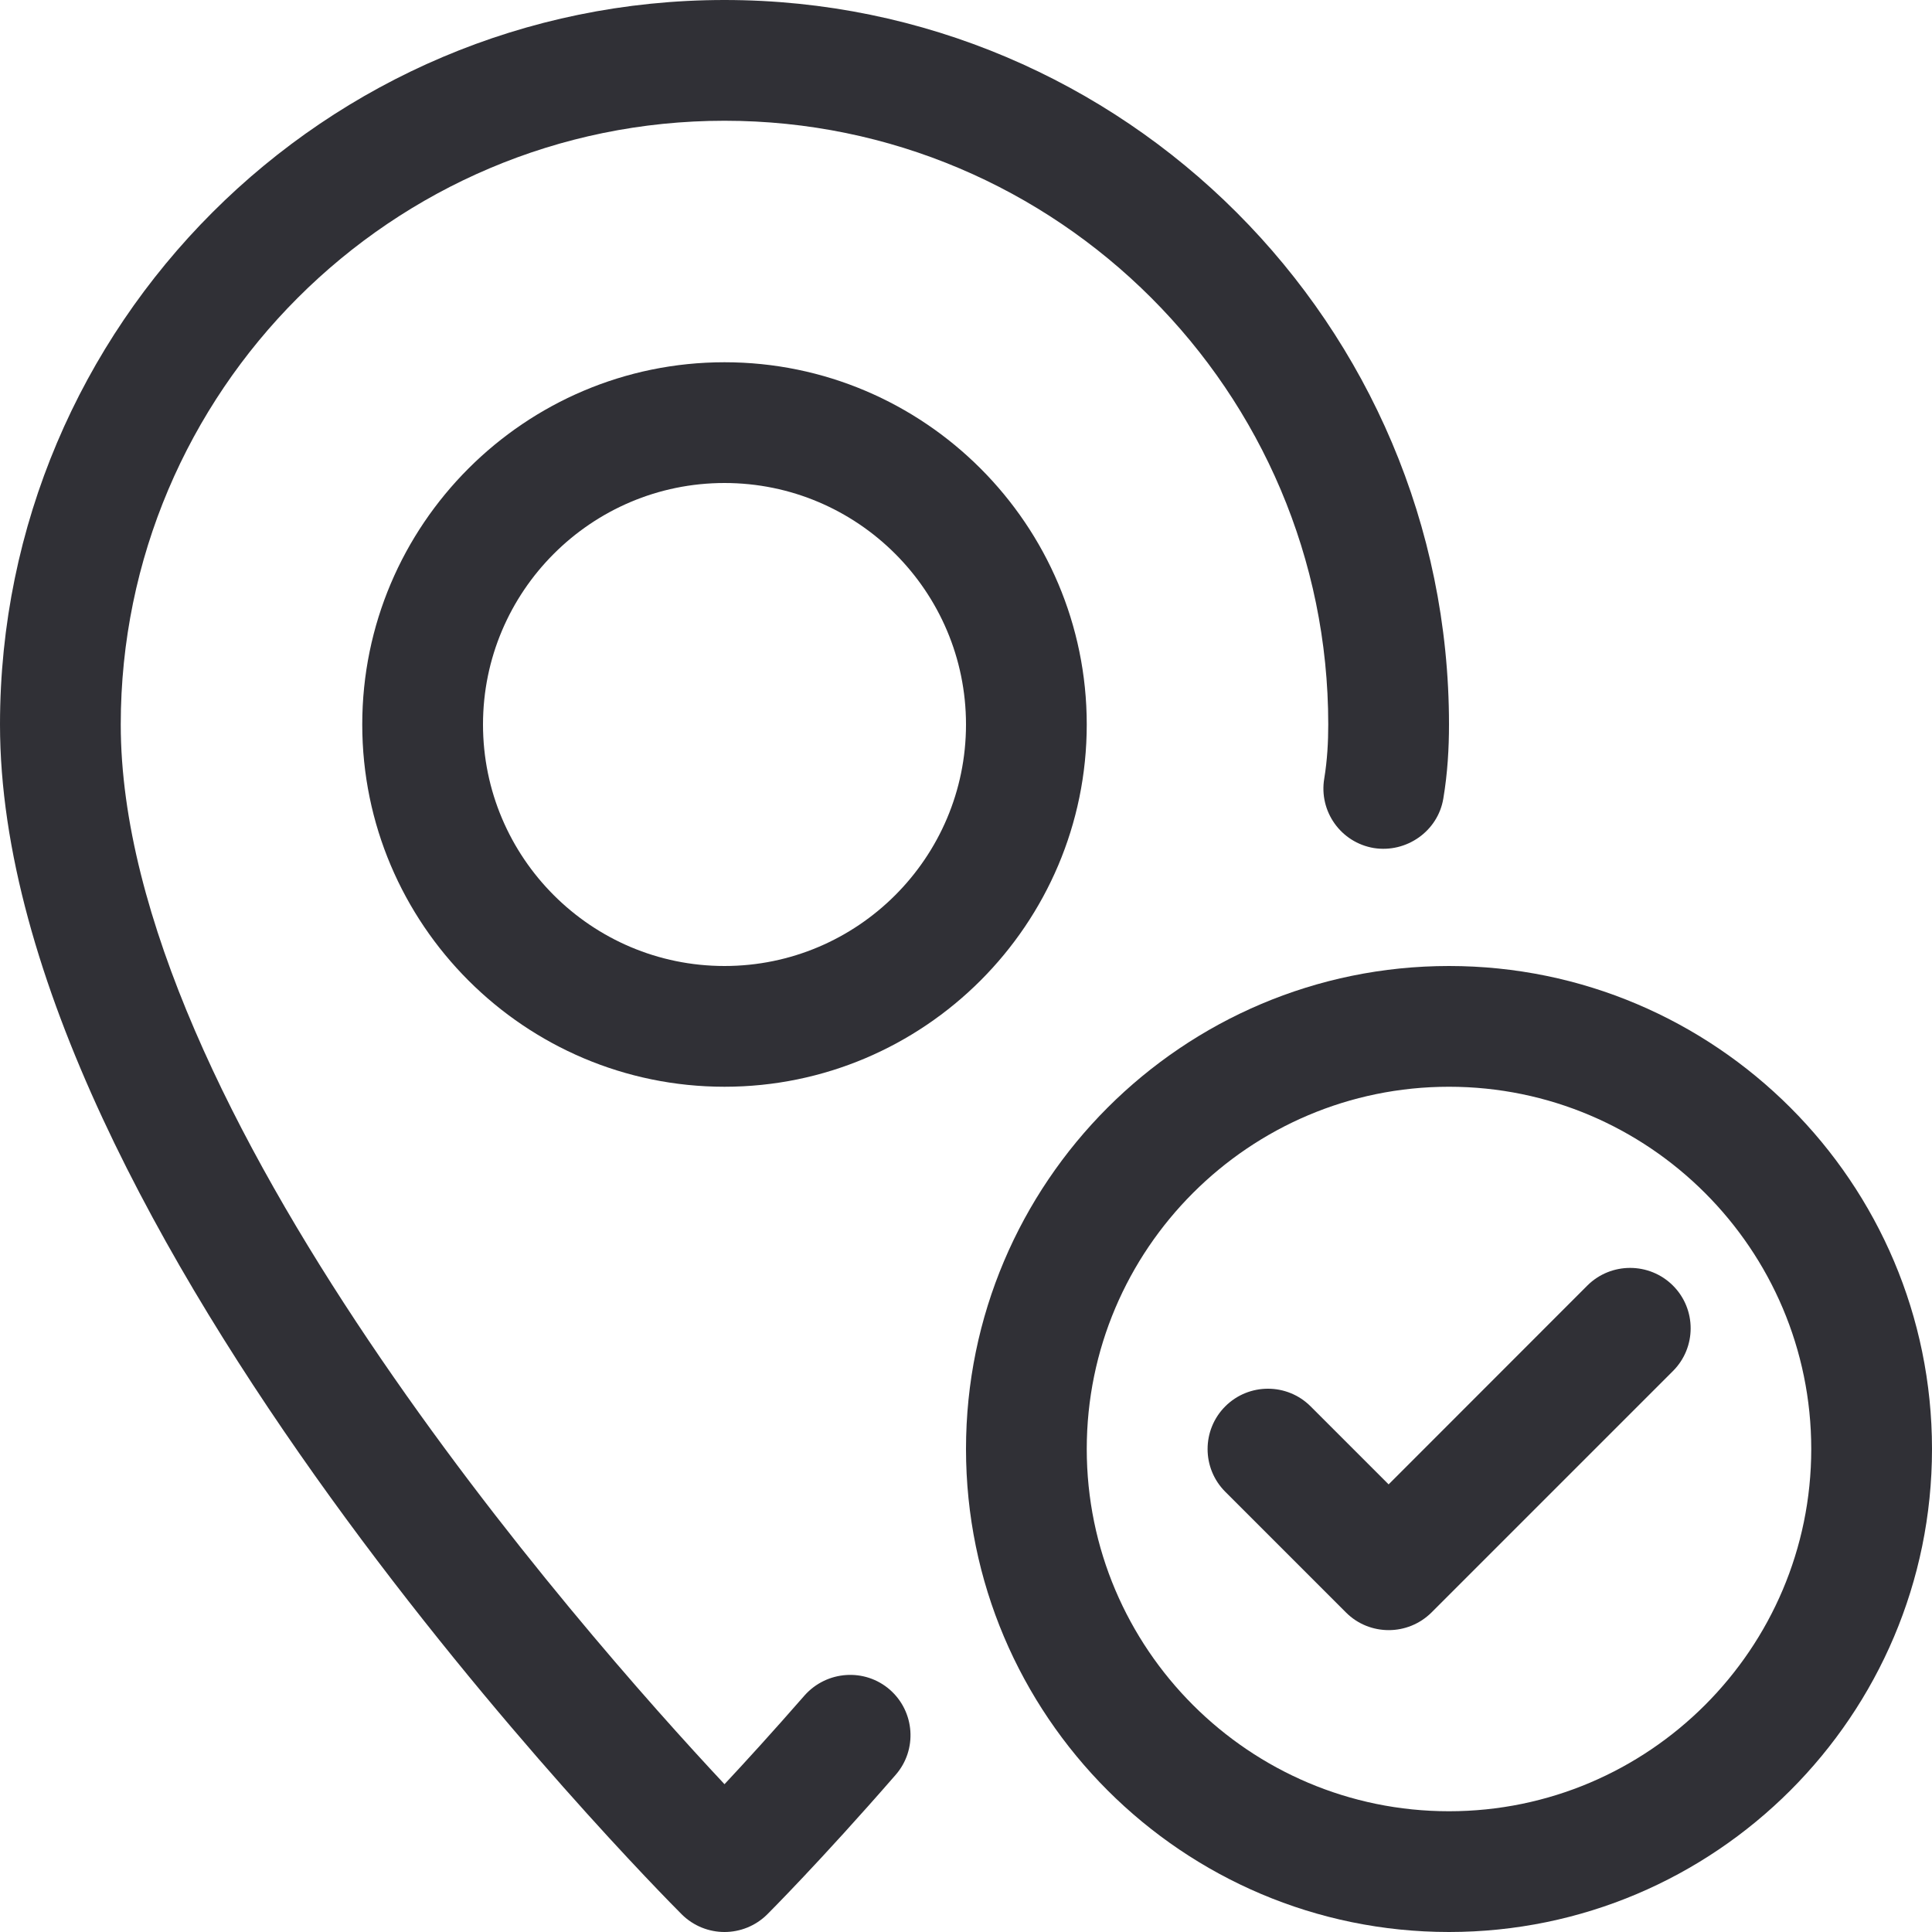
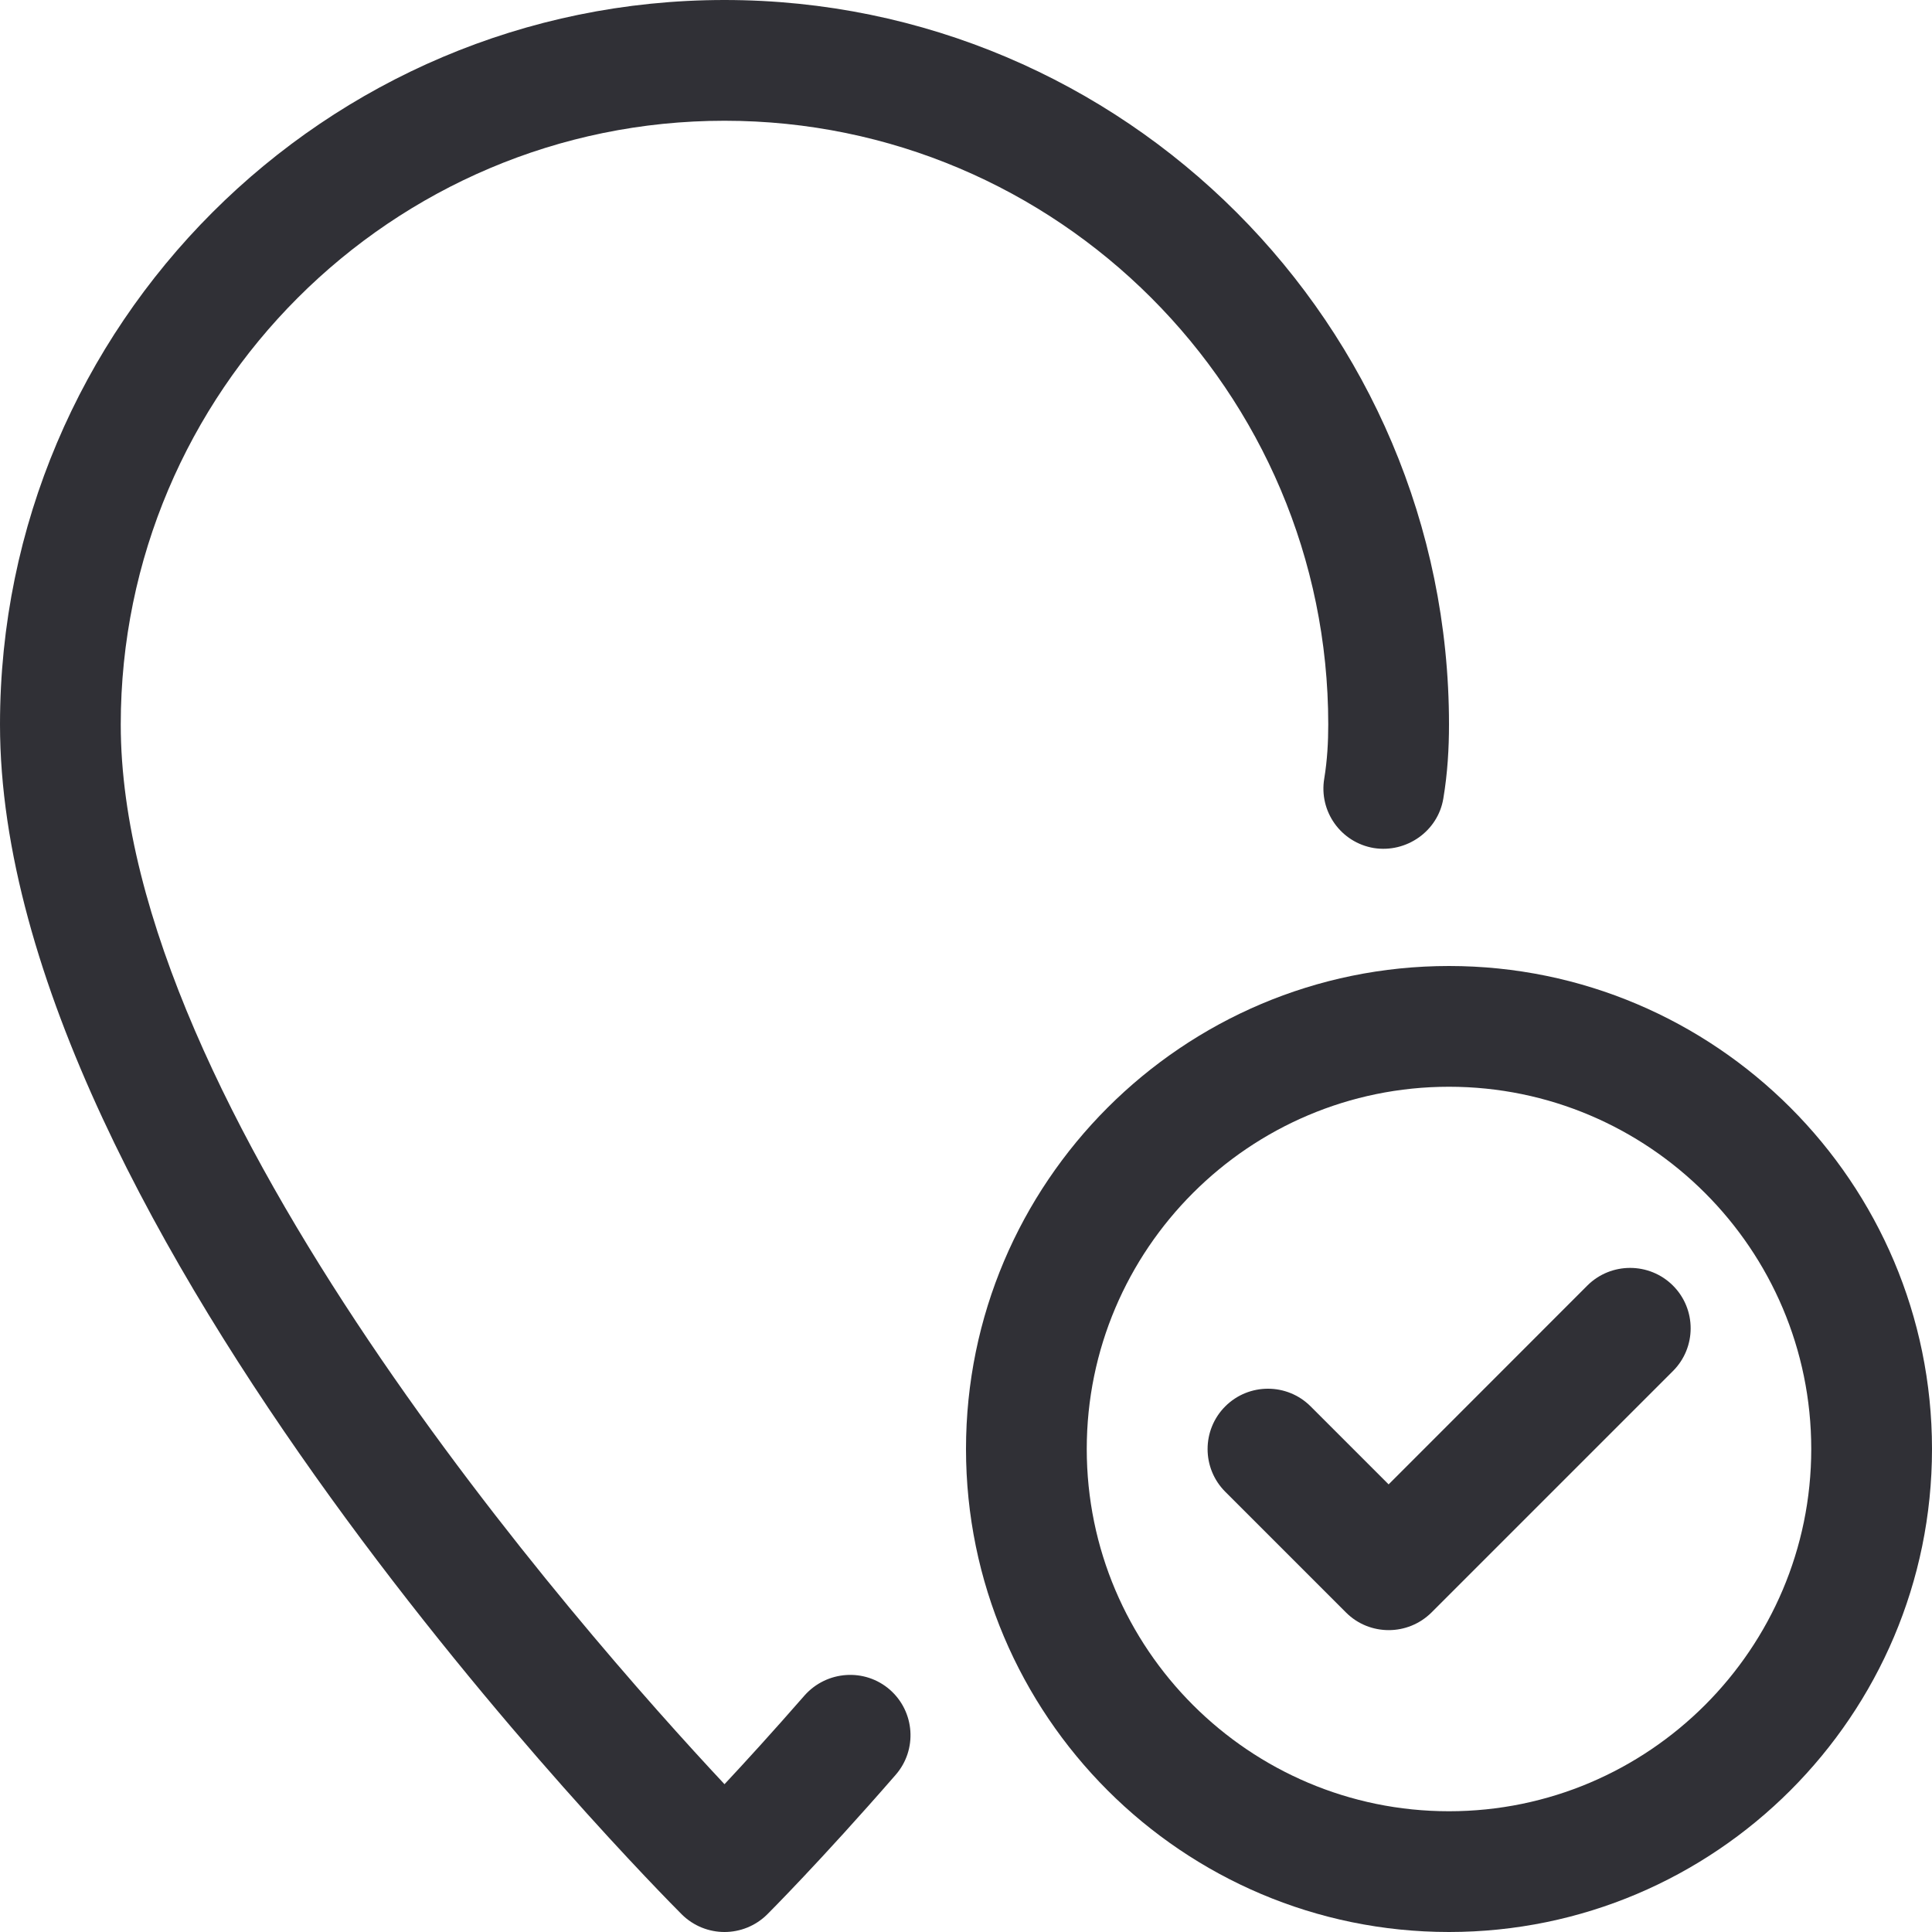
<svg xmlns="http://www.w3.org/2000/svg" width="16" height="16" viewBox="0 0 16 16" fill="none">
  <path d="M6 0C2.691 0 0 2.691 0 6C0 10.159 5.416 15.623 5.646 15.854C5.744 15.951 5.872 16 6 16C6.128 16 6.256 15.951 6.354 15.854C6.354 15.854 6.794 15.415 7.417 14.699C7.599 14.491 7.577 14.175 7.369 13.993C7.162 13.813 6.847 13.834 6.663 14.041C6.401 14.341 6.173 14.591 6 14.776C4.806 13.5 1 9.177 1 6C1 3.243 3.243 1 6 1C8.757 1 11 3.243 11 6C11 6.143 10.992 6.295 10.967 6.447C10.921 6.719 11.104 6.977 11.377 7.023C11.646 7.066 11.908 6.885 11.953 6.613C11.988 6.405 12 6.197 12 6C12 2.691 9.309 0 6 0Z" fill="#303036" />
-   <path d="M6 3C4.346 3 3 4.346 3 6C3 7.654 4.346 9 6 9C7.654 9 9 7.654 9 6C9 4.346 7.654 3 6 3ZM6 8C4.897 8 4 7.103 4 6C4 4.897 4.897 4 6 4C7.103 4 8 4.897 8 6C8 7.103 7.103 8 6 8Z" fill="#303036" />
  <path d="M12 8C9.794 8 8 9.794 8 12C8 14.206 9.794 16 12 16C14.206 16 16 14.206 16 12C16 9.794 14.206 8 12 8ZM12 15C10.346 15 9 13.654 9 12C9 10.346 10.346 9 12 9C13.654 9 15 10.346 15 12C15 13.654 13.654 15 12 15Z" fill="#303036" />
  <path d="M13.855 10.647C13.66 10.452 13.342 10.451 13.146 10.646L11.5 12.293L10.854 11.647C10.659 11.452 10.342 11.452 10.147 11.647C9.952 11.842 9.952 12.159 10.147 12.354L11.147 13.354C11.245 13.452 11.373 13.5 11.501 13.5C11.629 13.5 11.757 13.451 11.855 13.354L13.855 11.354C14.05 11.159 14.05 10.842 13.855 10.647Z" fill="#303036" />
</svg>